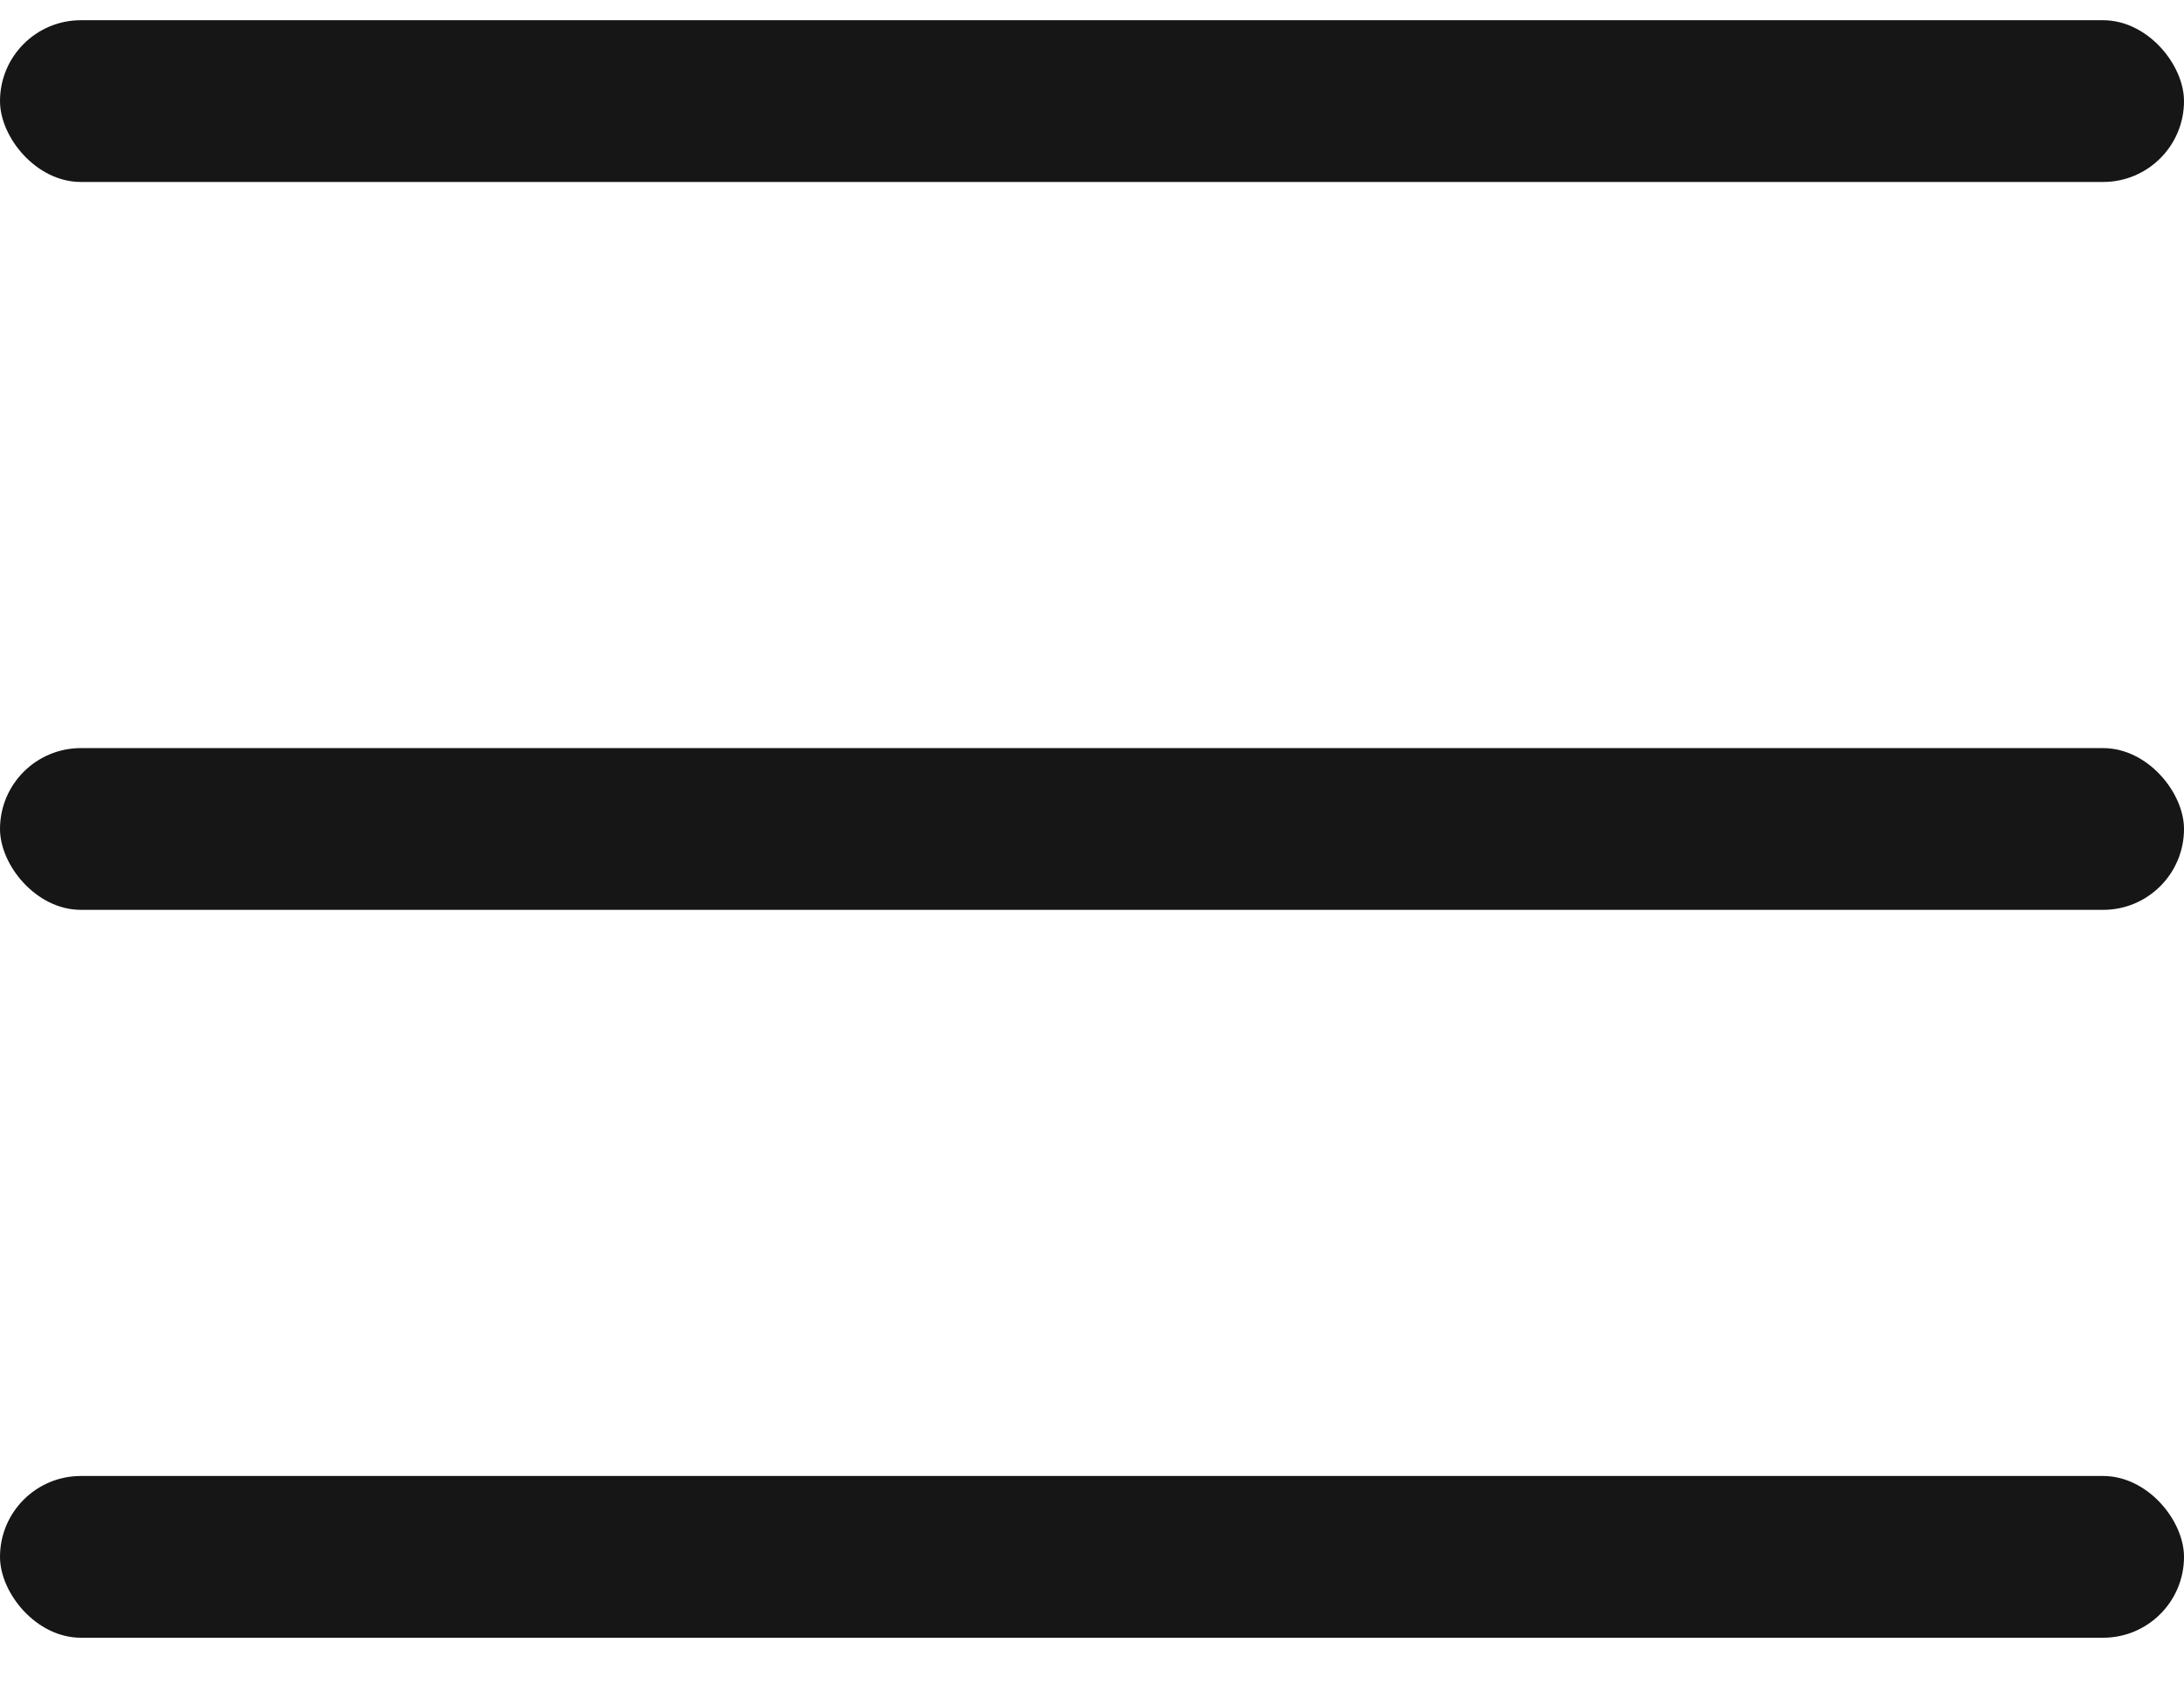
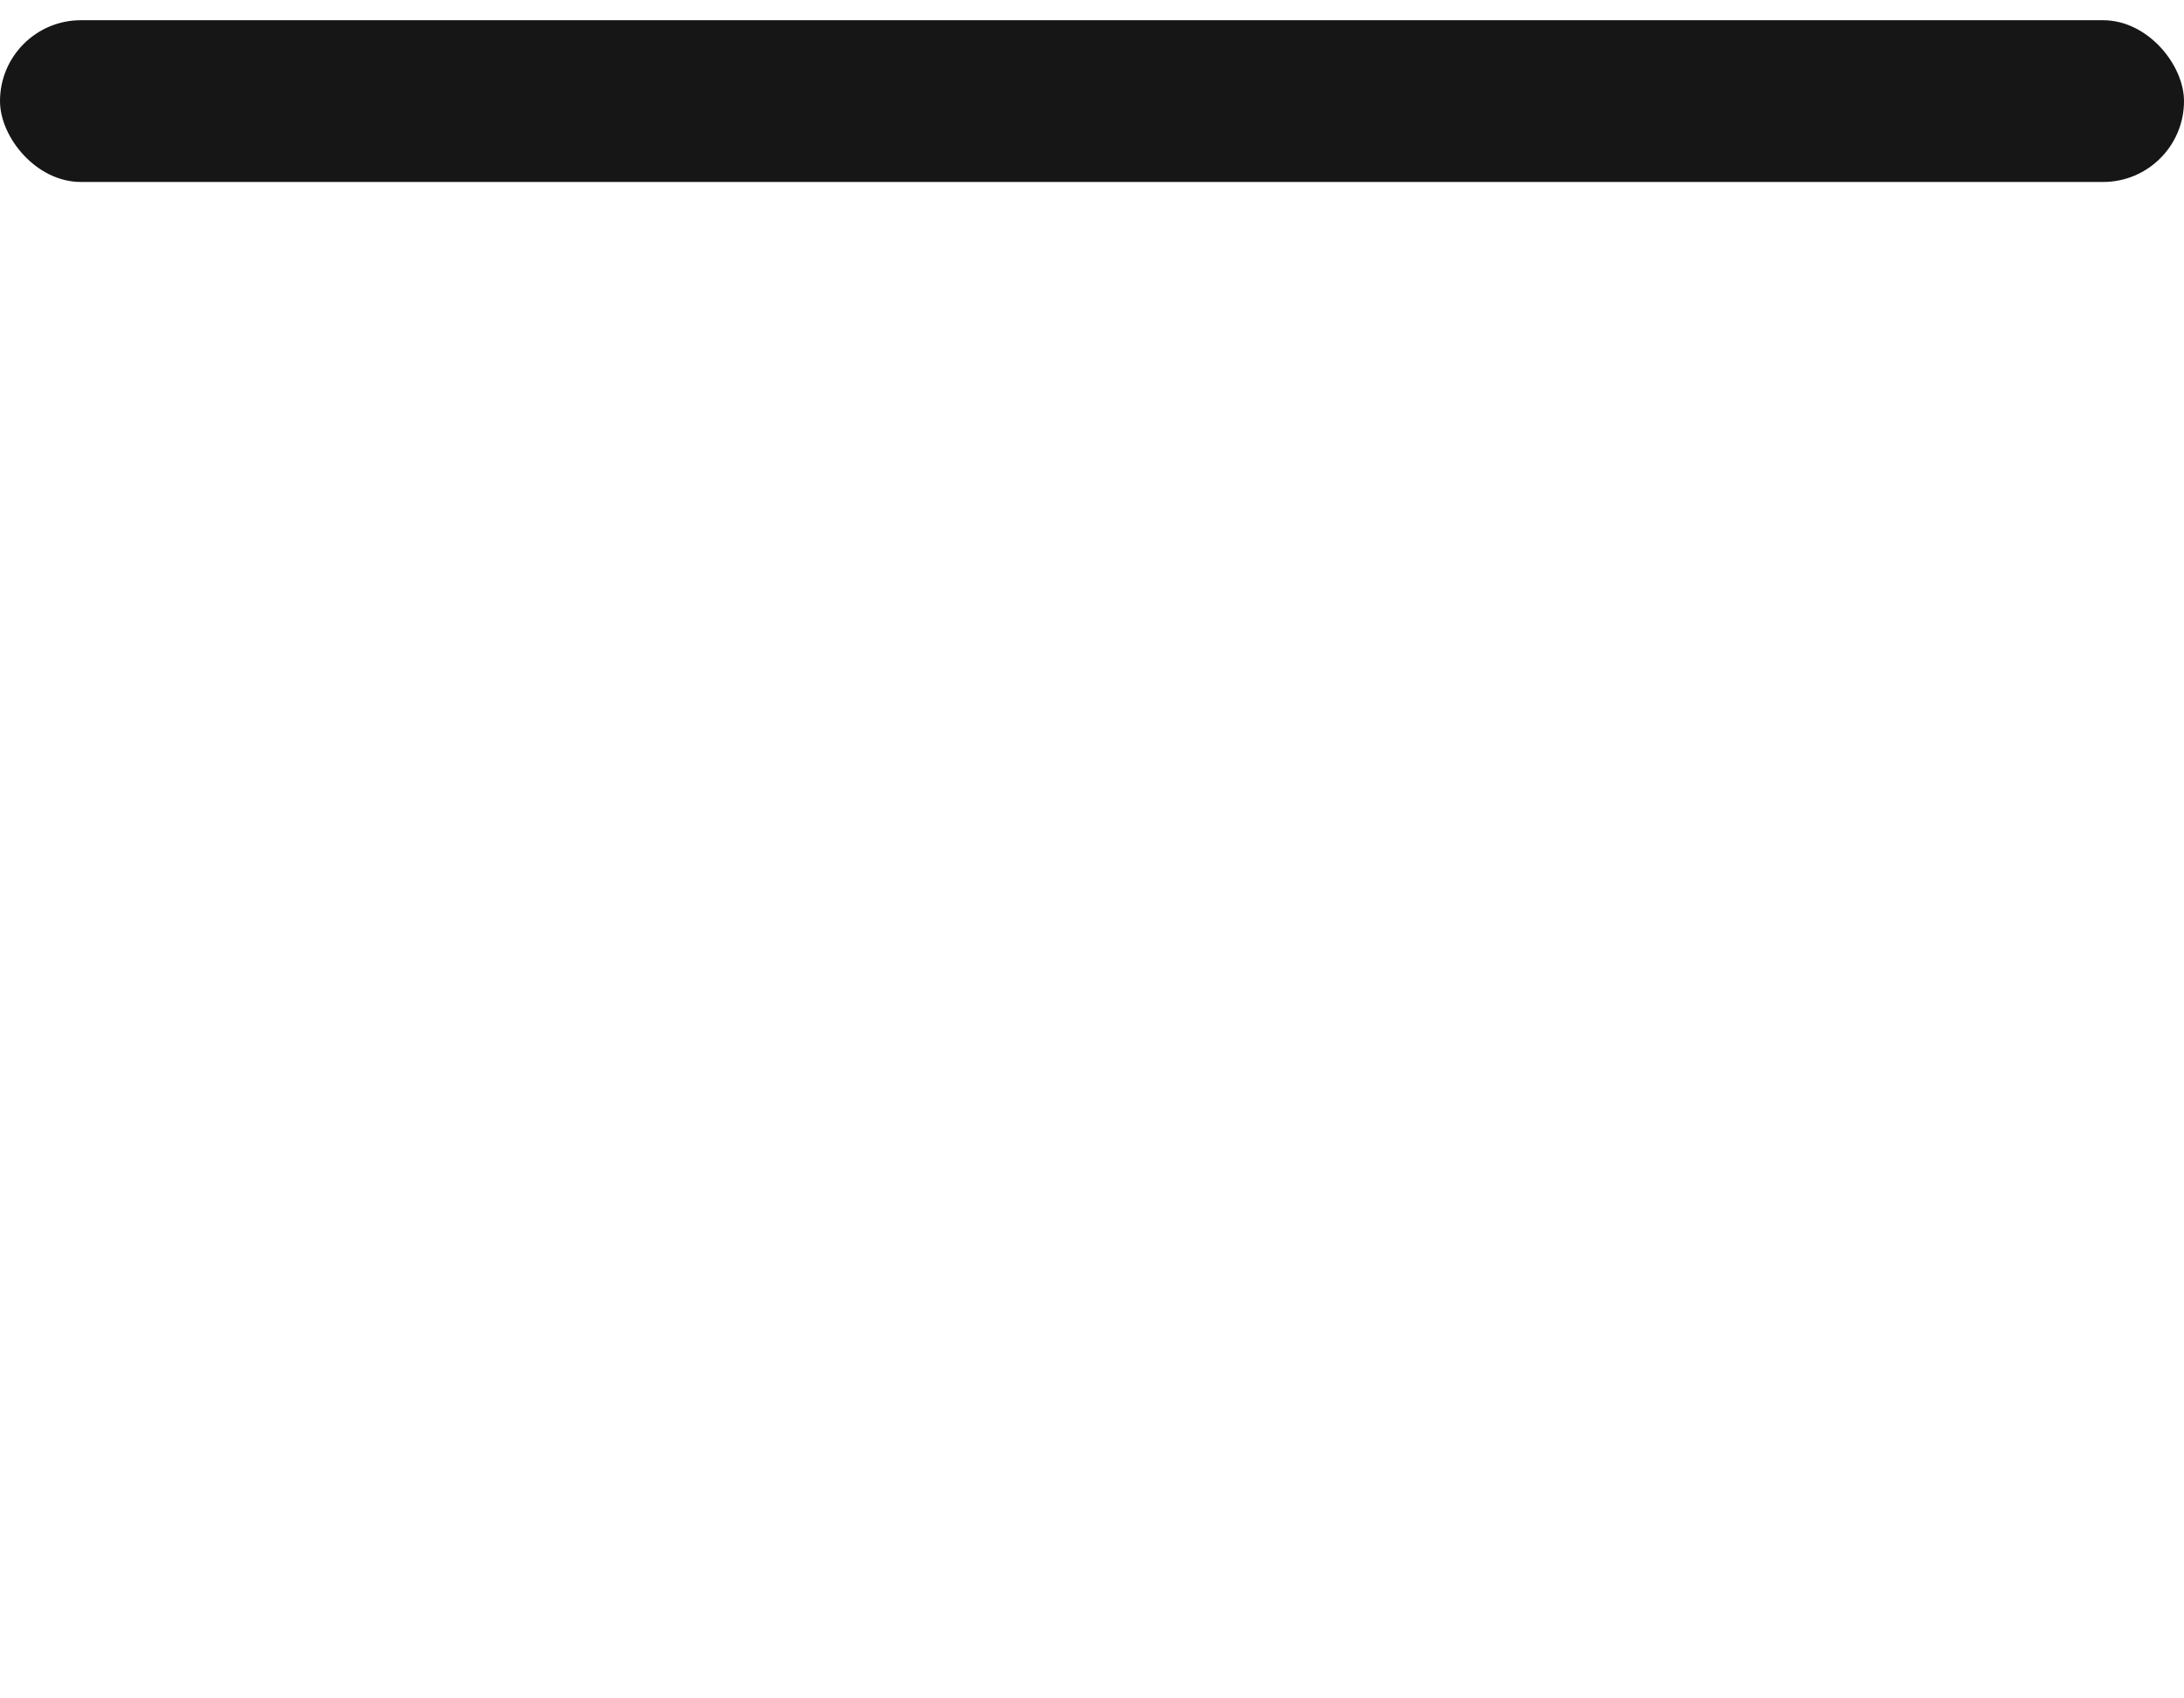
<svg xmlns="http://www.w3.org/2000/svg" width="27" height="21" viewBox="0 0 27 21" fill="none">
  <rect y="0.25" width="27" height="2" rx="1" fill="#161616" />
-   <rect y="9.25" width="27" height="2" rx="1" fill="#161616" />
-   <rect y="18.25" width="27" height="2" rx="1" fill="#161616" />
</svg>